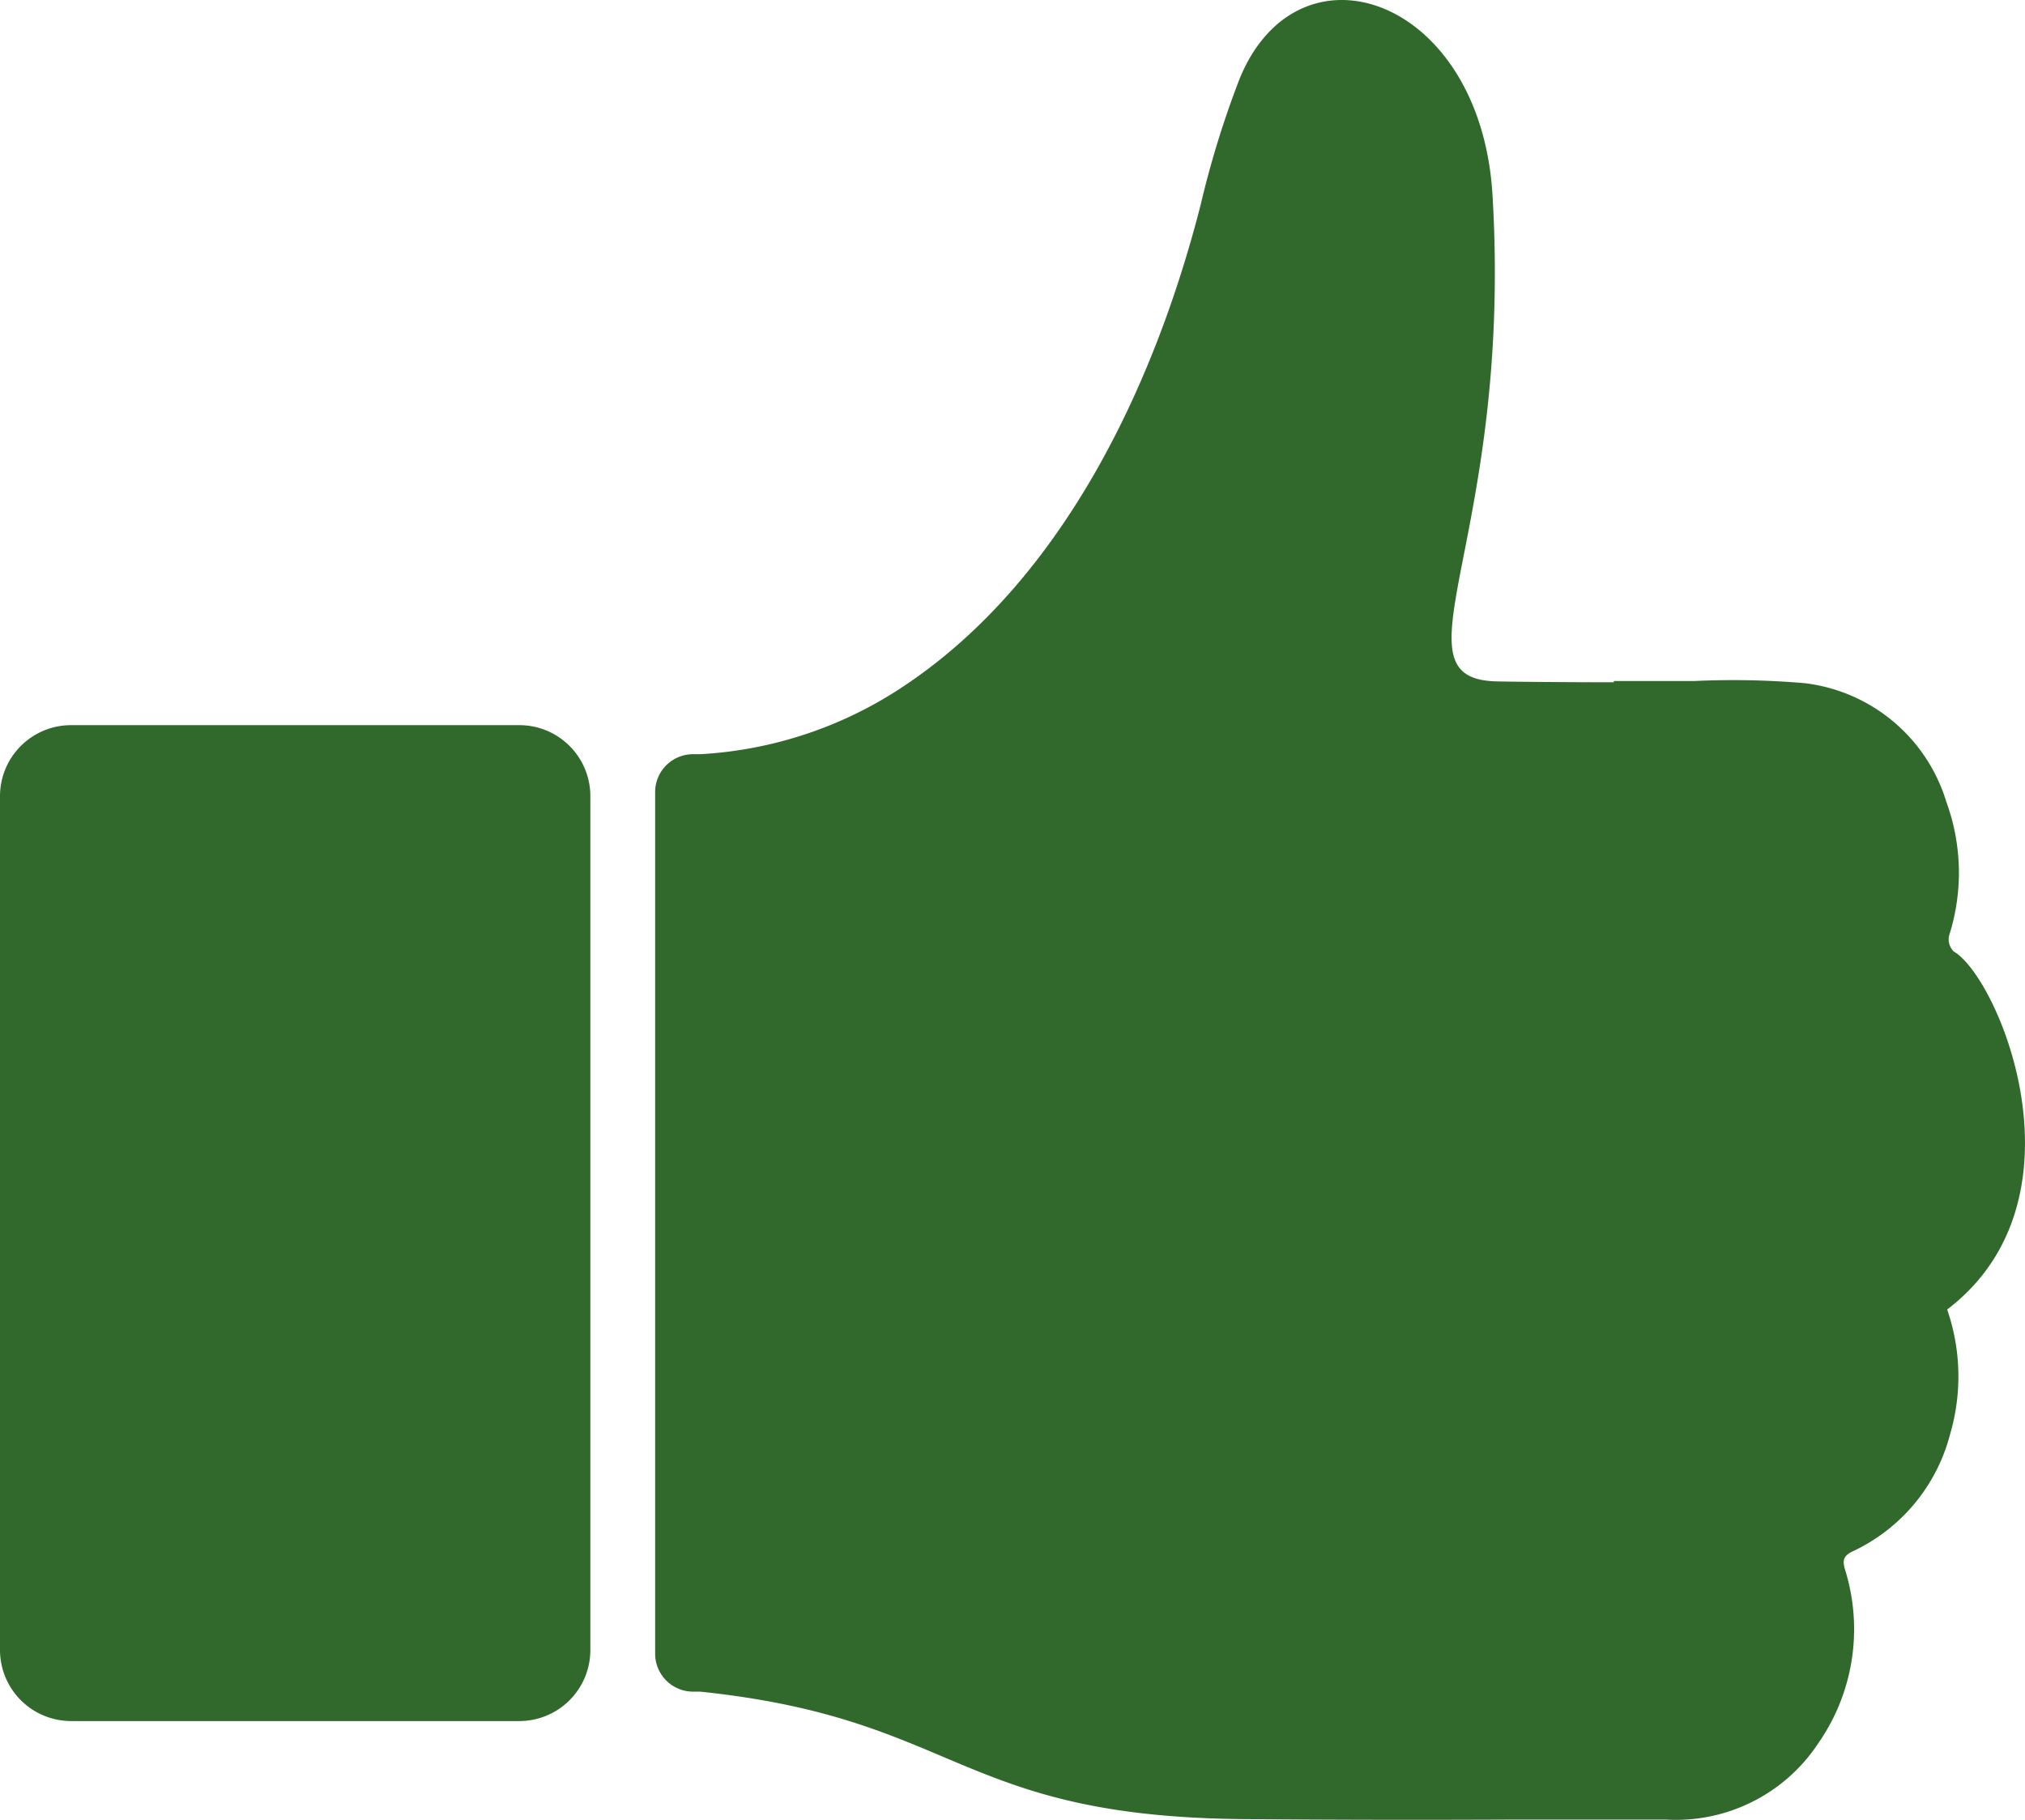
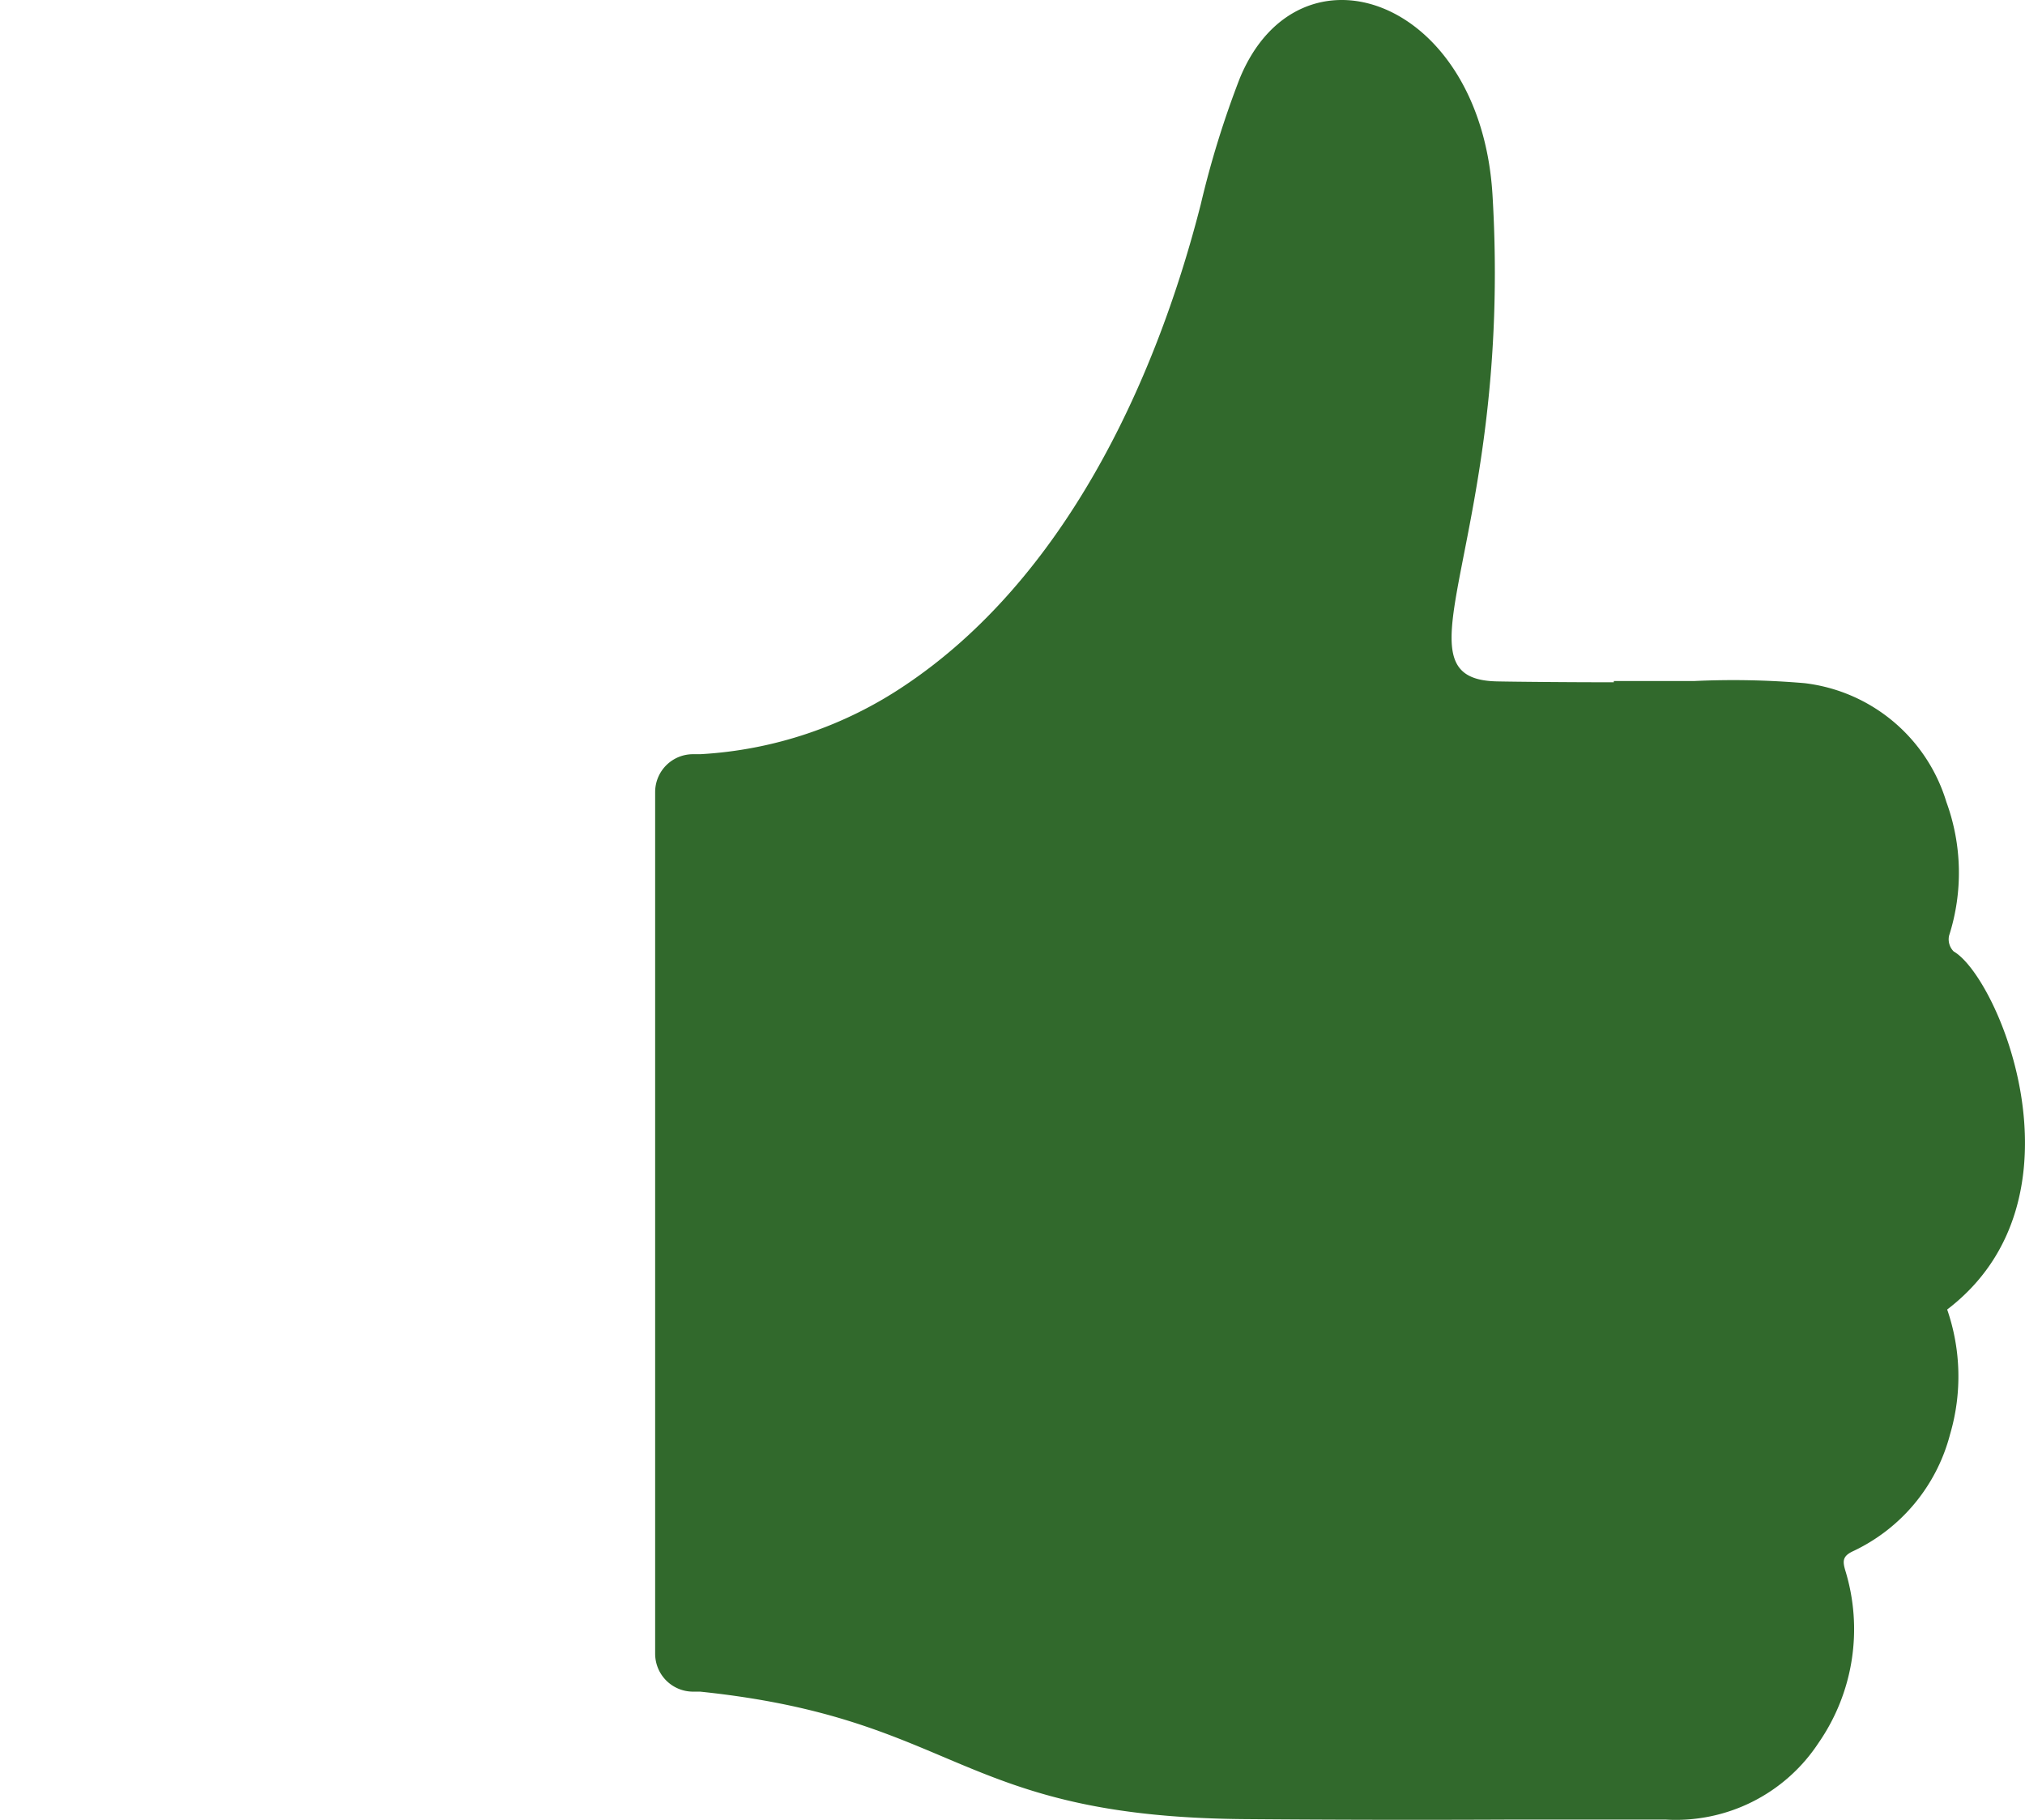
<svg xmlns="http://www.w3.org/2000/svg" width="27.815" height="24.998" viewBox="0 0 27.815 24.998">
  <g id="Group_1078" data-name="Group 1078" transform="translate(-72.979 -150.672)">
    <path id="Path_1471" data-name="Path 1471" d="M99.814,163.741a.236.236,0,0,1-.063-.216,2.834,2.834,0,0,0-.037-1.837,2.32,2.32,0,0,0-1.95-1.632,11.479,11.479,0,0,0-1.518-.029h-1.1v.017c-.648,0-1.367-.007-1.6-.012-1.512-.028.217-1.92-.066-6.678-.162-2.725-2.664-3.579-3.474-1.6a13.115,13.115,0,0,0-.534,1.727c-.638,2.5-1.9,5.154-4.055,6.6a5.583,5.583,0,0,1-2.82.951h-.1a.52.52,0,0,0-.519.519V173.39a.521.521,0,0,0,.519.519h.1c3.561.371,3.523,1.718,7.474,1.751q1.853.015,3.7.006h2.085a2.344,2.344,0,0,0,2.1-1.05,2.743,2.743,0,0,0,.367-2.38c-.032-.115-.038-.185.1-.252a2.457,2.457,0,0,0,1.342-1.611,2.815,2.815,0,0,0-.04-1.713C101.713,167.144,100.434,164.1,99.814,163.741Z" fill="#31692c" fill-rule="evenodd" />
-     <path id="Path_1472" data-name="Path 1472" d="M81.088,161.606V173.34a.976.976,0,0,1-.973.973H73.952a.977.977,0,0,1-.973-.973V161.606a.976.976,0,0,1,.973-.973h6.163A.975.975,0,0,1,81.088,161.606Z" fill="#31692c" fill-rule="evenodd" />
  </g>
</svg>